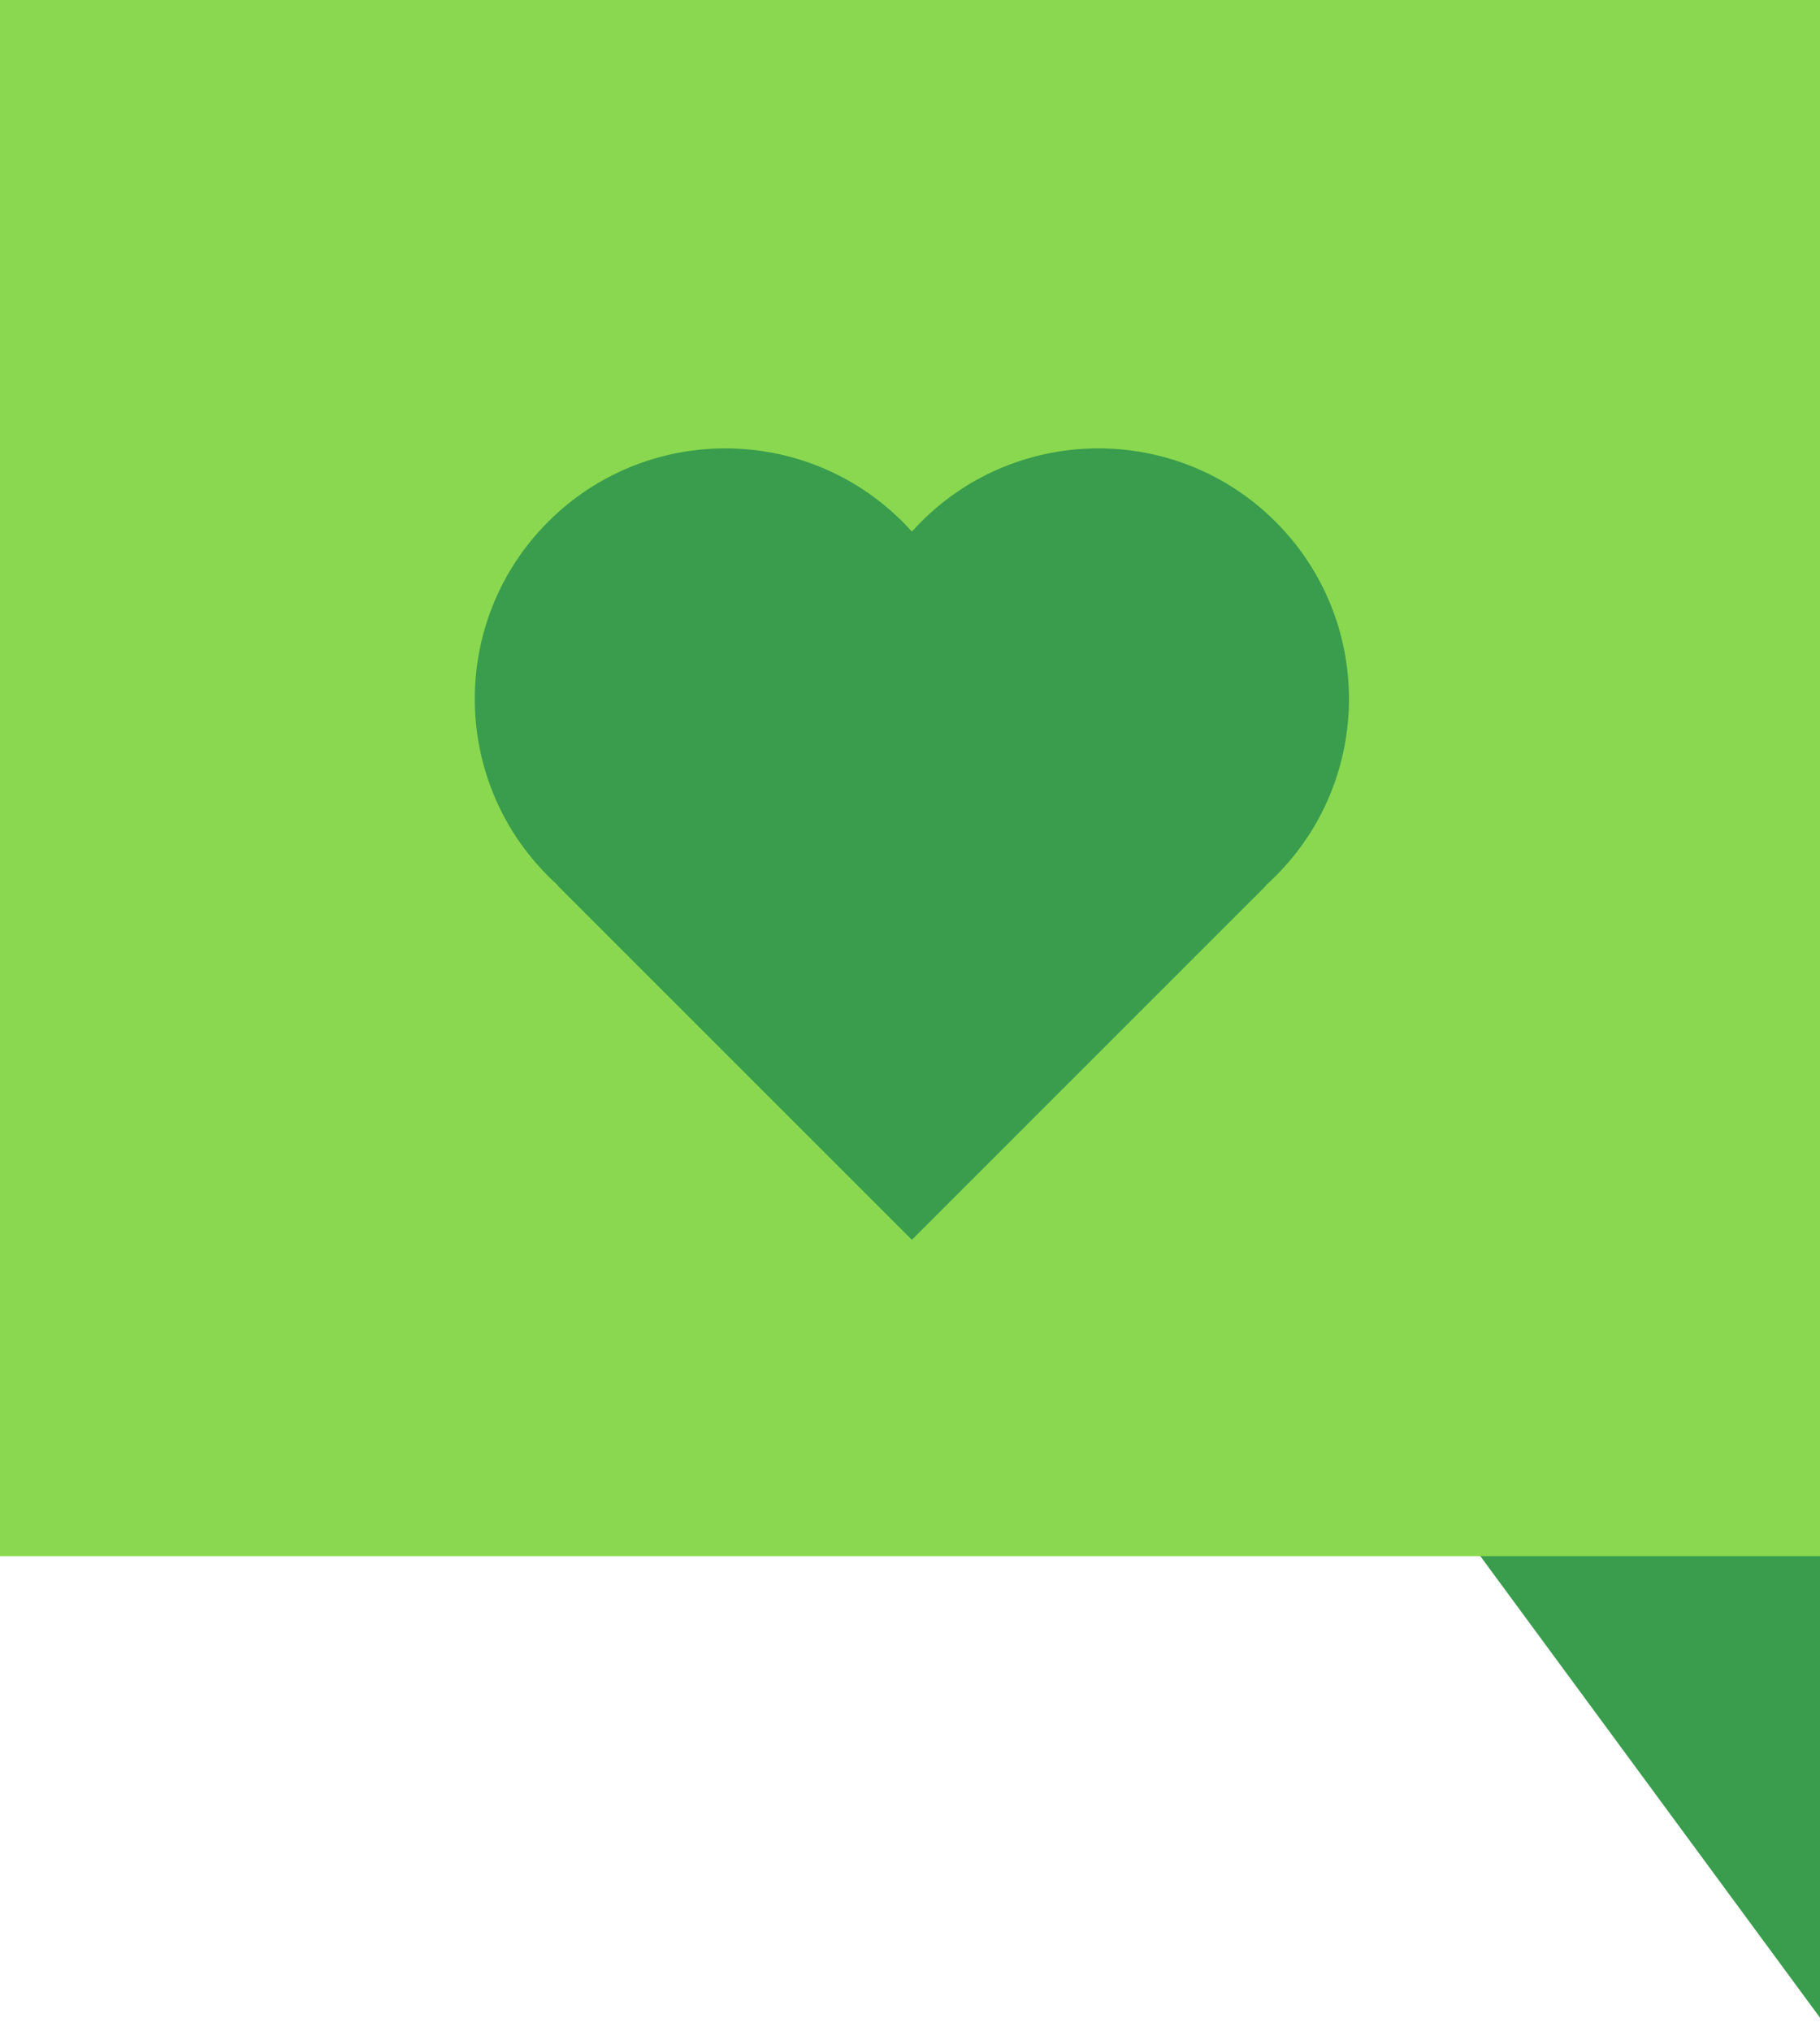
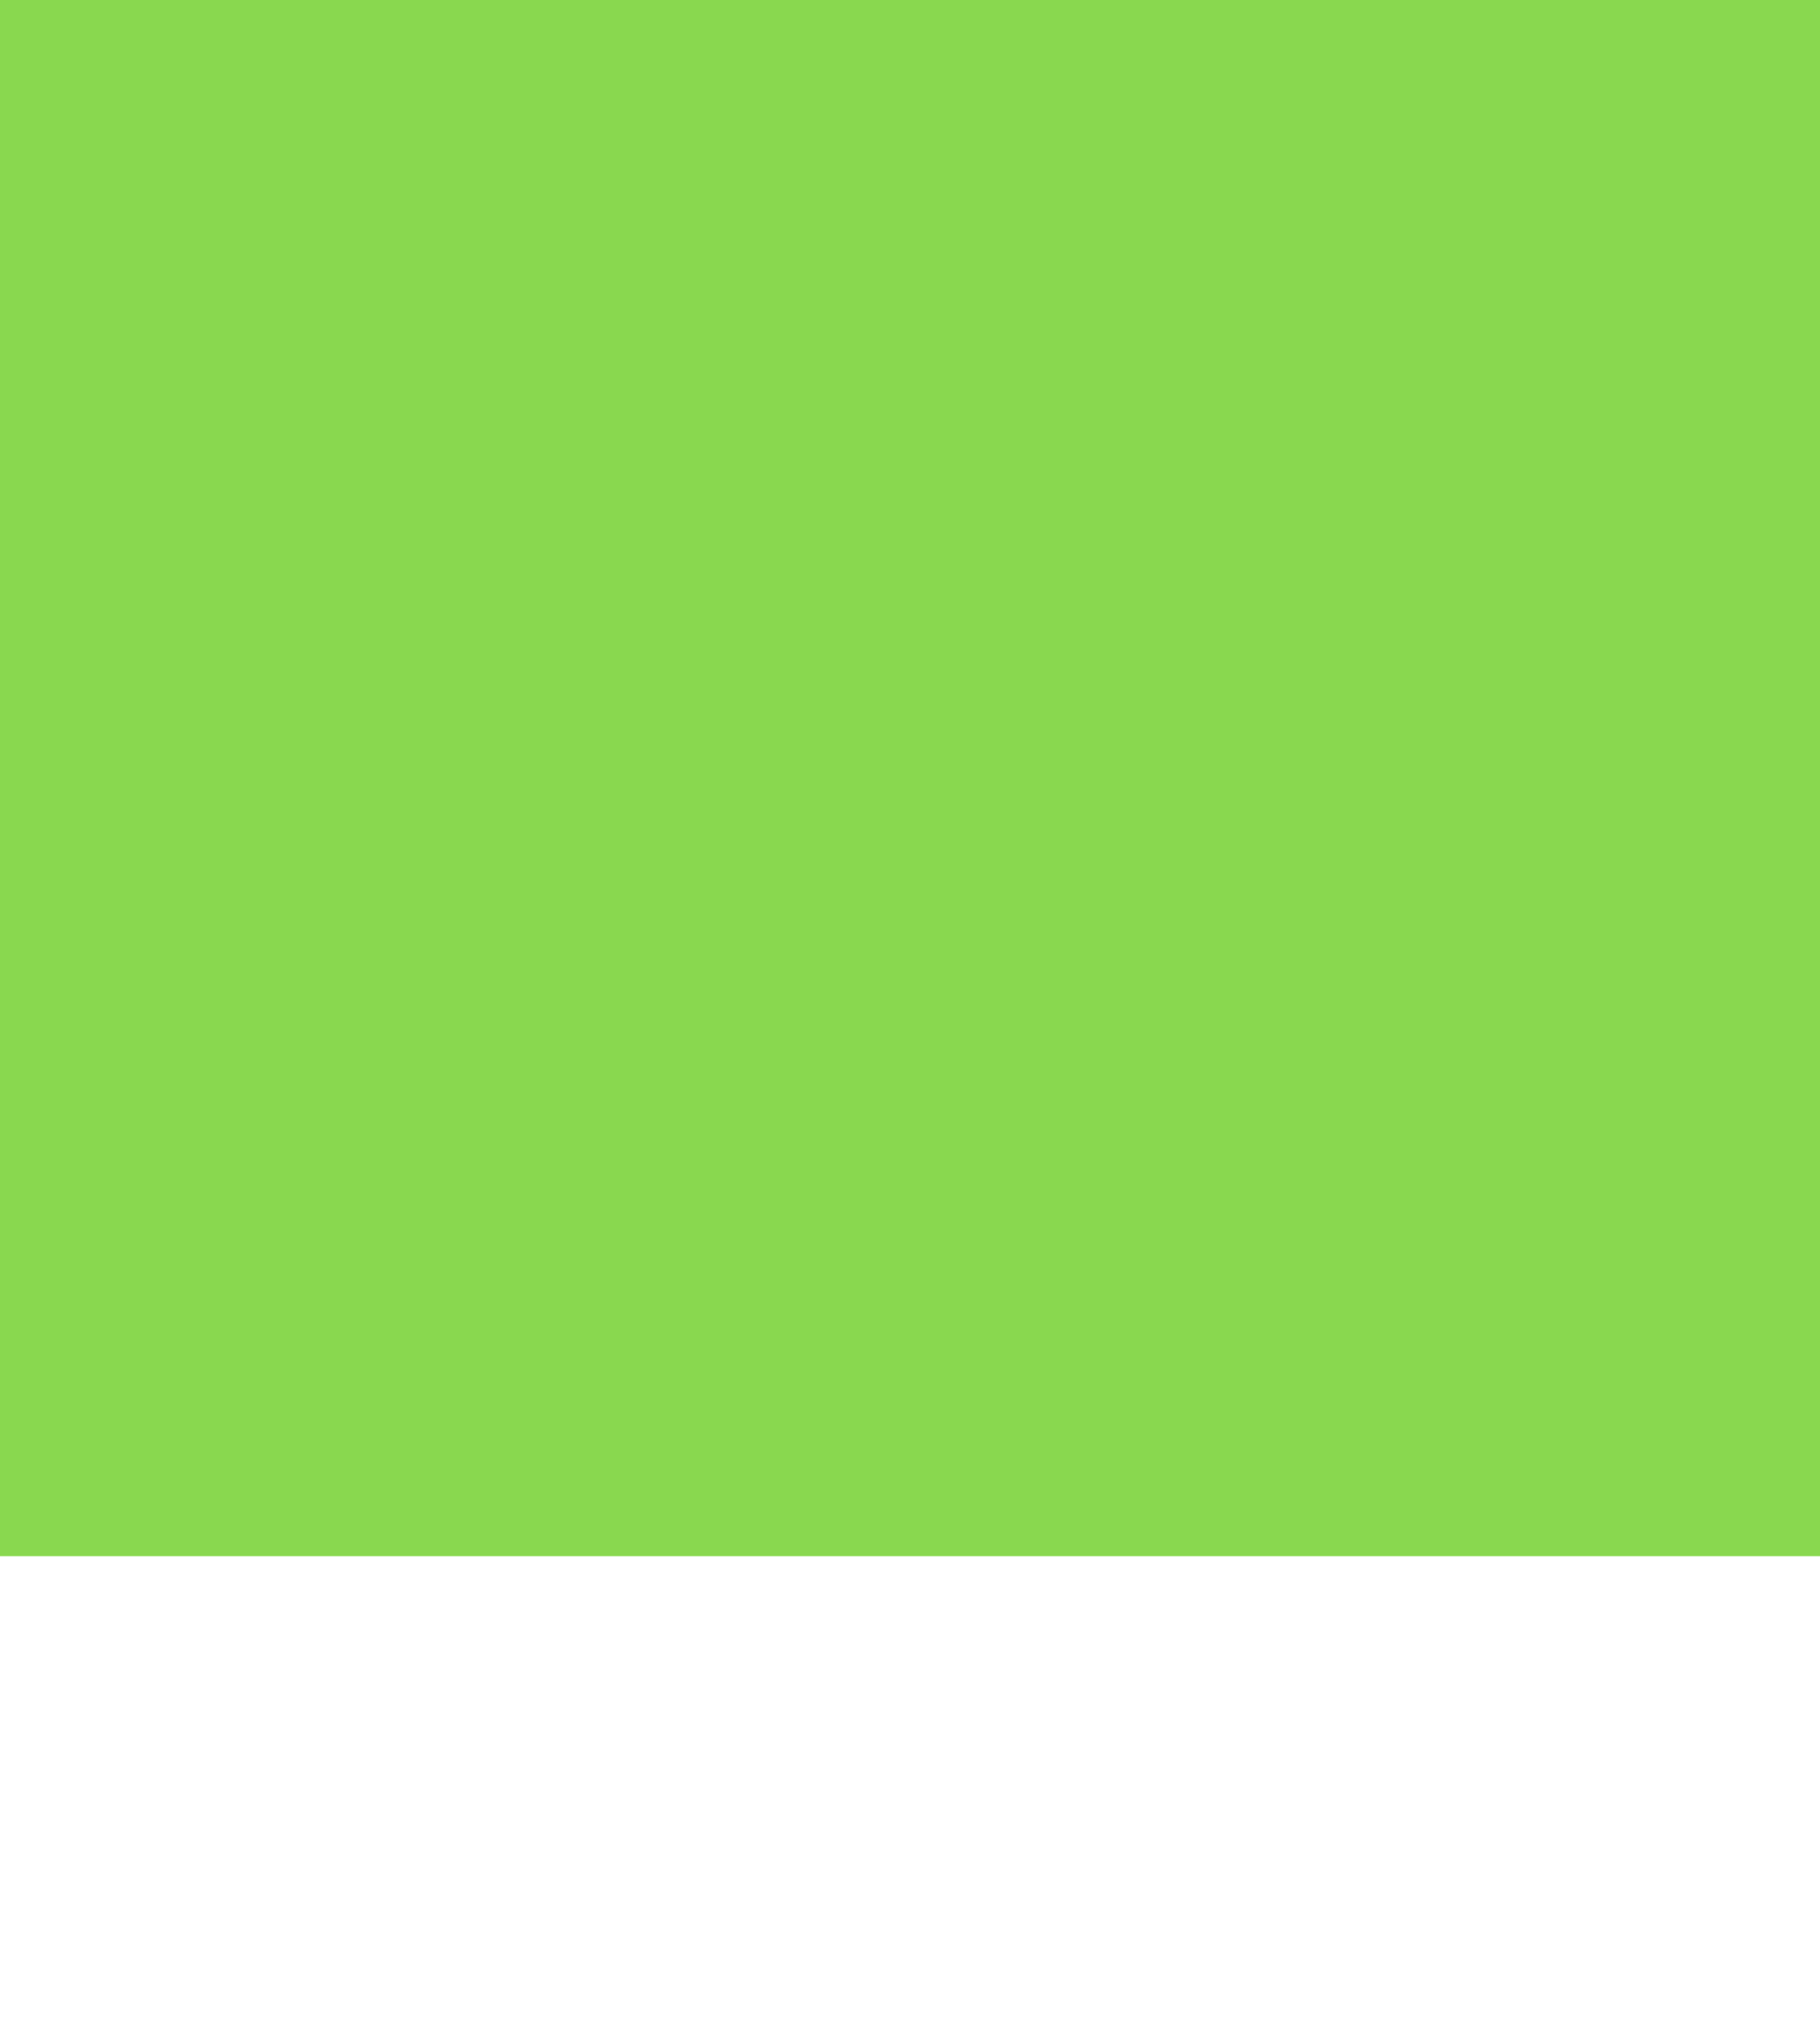
<svg xmlns="http://www.w3.org/2000/svg" width="69" height="77" viewBox="0 0 69 77" fill="none">
-   <path d="M69 76.5V50H49.5L69 76.5Z" fill="#399D4D" />
  <rect width="69" height="59" fill="#89D84F" />
-   <path fill-rule="evenodd" clip-rule="evenodd" d="M21.145 33.562C21.022 33.451 20.901 33.336 20.782 33.218C17.073 29.508 17.073 23.492 20.782 19.782C24.492 16.073 30.508 16.073 34.218 19.782C34.336 19.901 34.451 20.022 34.562 20.145L34.571 20.136L34.581 20.145C34.692 20.022 34.806 19.901 34.925 19.782C38.635 16.073 44.65 16.073 48.36 19.782C52.07 23.492 52.07 29.508 48.36 33.218C48.242 33.336 48.12 33.451 47.997 33.562L48.006 33.571L34.571 47.006L21.136 33.571L21.145 33.562Z" fill="#399D4D" />
</svg>